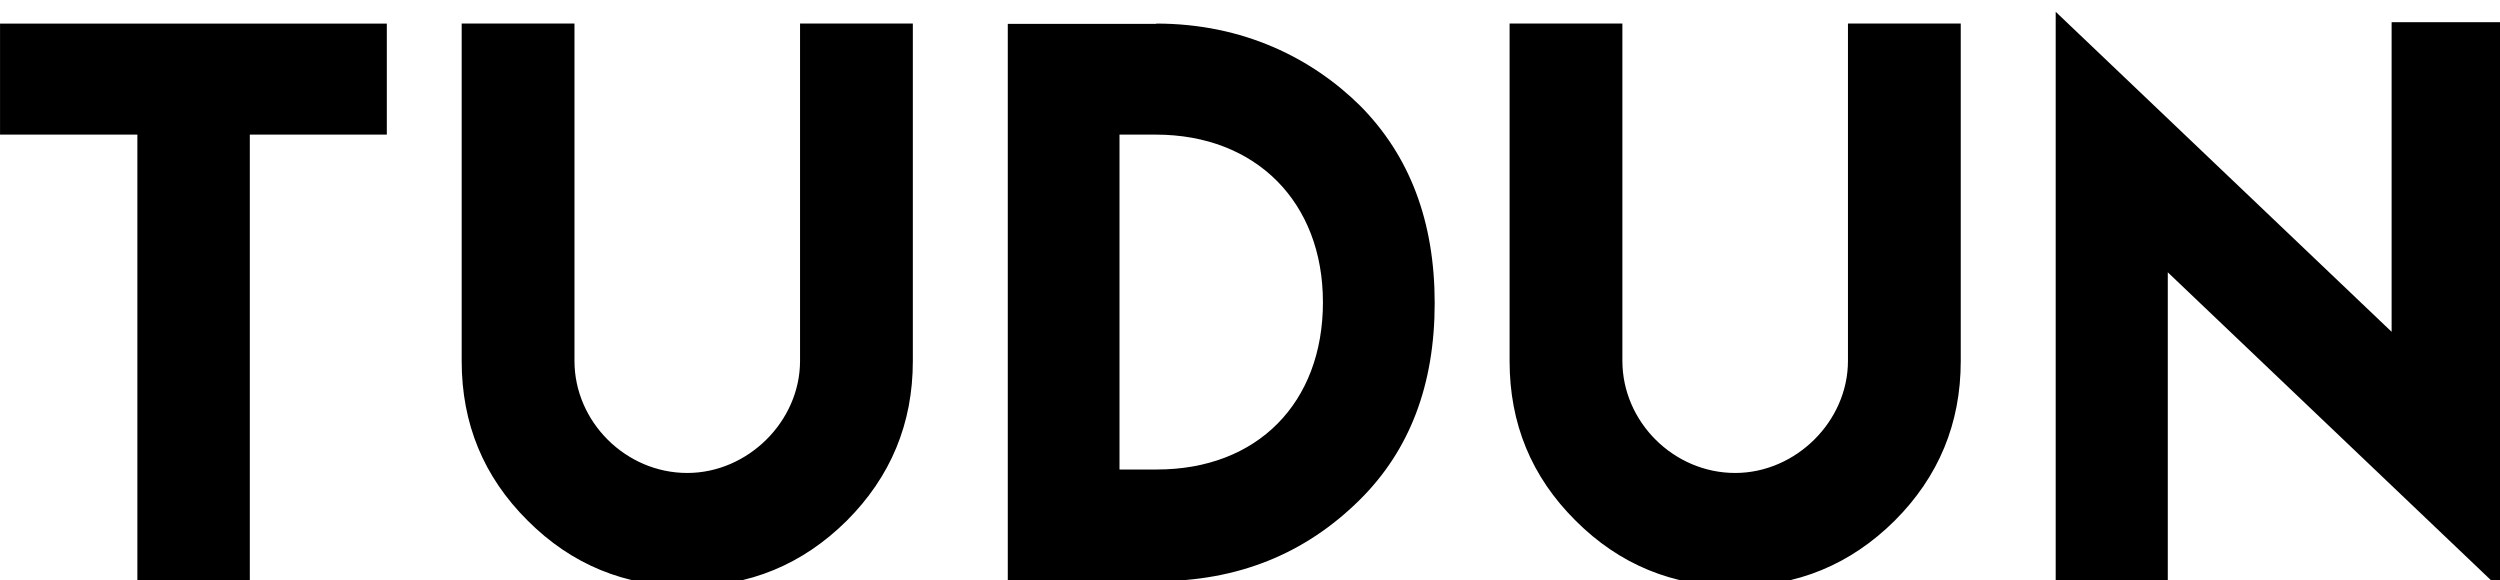
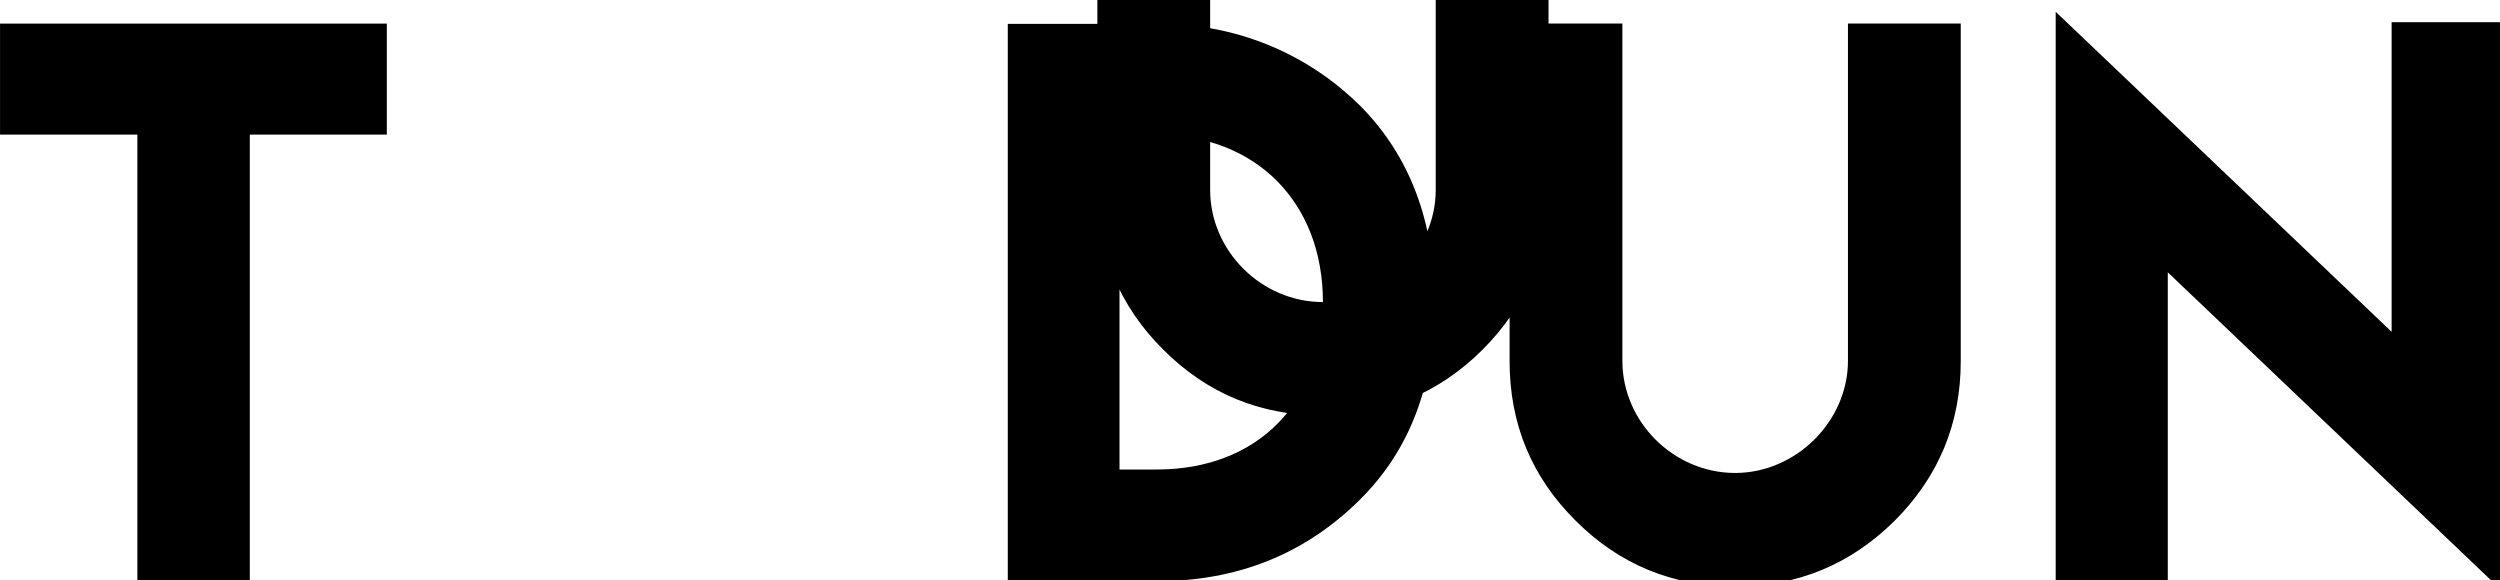
<svg xmlns="http://www.w3.org/2000/svg" width="28.514mm" height="6.615mm" viewBox="0 0 28.514 6.615" version="1.1" id="svg8">
  <defs id="defs2" />
  <g id="layer1" transform="matrix(0.306,0,0,0.306,-0.167,-83.987)">
    <g aria-label="TUDUN" style="font-style:normal;font-weight:normal;font-size:26.409px;line-height:100%;font-family:Sans;letter-spacing:0.96px;word-spacing:0px;fill:#000000;fill-opacity:1;stroke:none;stroke-width:0.96px;stroke-linecap:butt;stroke-linejoin:miter;stroke-opacity:1" id="text817">
-       <path id="path1492" style="font-style:normal;font-variant:normal;font-weight:normal;font-stretch:normal;font-family:'Lemon/Milk';-inkscape-font-specification:'Lemon/Milk';stroke-width:0.96px" d="m 77.168,274.907 v 21.251 h 4.178 v -11.541 l 12.534,11.941 v -21.264 h -4.191 v 11.541 z m -11.947,17.189 c -2.295,0 -4.204,-1.908 -4.204,-4.178 v -12.573 h -4.204 v 12.586 c 0,2.321 0.812,4.307 2.463,5.945 1.638,1.638 3.624,2.45 5.958,2.45 2.295,0 4.281,-0.812 5.932,-2.45 1.638,-1.638 2.463,-3.624 2.463,-5.945 v -12.586 h -4.204 v 12.573 c 0,2.257 -1.947,4.178 -4.204,4.178 z m -21.58,-16.738 h -5.532 v 20.774 h 5.532 c 3.017,0 5.545,-1.006 7.595,-3.043 1.857,-1.844 2.785,-4.281 2.785,-7.324 0,-3.043 -0.928,-5.493 -2.785,-7.363 -1.78,-1.754 -4.333,-3.056 -7.595,-3.056 z m 6.215,10.368 c 0,3.765 -2.45,6.241 -6.19,6.241 h -1.393 v -12.482 h 1.354 c 3.74,0 6.228,2.527 6.228,6.241 z m -23.694,6.37 c -2.295,0 -4.204,-1.908 -4.204,-4.178 v -12.573 h -4.204 v 12.586 c 0,2.321 0.812,4.307 2.463,5.945 1.638,1.638 3.624,2.45 5.958,2.45 2.295,0 4.281,-0.812 5.932,-2.45 1.638,-1.638 2.463,-3.624 2.463,-5.945 v -12.586 h -4.204 v 12.573 c 0,2.257 -1.947,4.178 -4.204,4.178 z M 0.547,275.346 v 4.139 H 5.666 v 16.648 H 9.857 V 279.485 H 14.964 v -4.139 z" />
+       <path id="path1492" style="font-style:normal;font-variant:normal;font-weight:normal;font-stretch:normal;font-family:'Lemon/Milk';-inkscape-font-specification:'Lemon/Milk';stroke-width:0.96px" d="m 77.168,274.907 v 21.251 h 4.178 v -11.541 l 12.534,11.941 v -21.264 h -4.191 v 11.541 z m -11.947,17.189 c -2.295,0 -4.204,-1.908 -4.204,-4.178 v -12.573 h -4.204 v 12.586 c 0,2.321 0.812,4.307 2.463,5.945 1.638,1.638 3.624,2.45 5.958,2.45 2.295,0 4.281,-0.812 5.932,-2.45 1.638,-1.638 2.463,-3.624 2.463,-5.945 v -12.586 h -4.204 v 12.573 c 0,2.257 -1.947,4.178 -4.204,4.178 z m -21.58,-16.738 h -5.532 v 20.774 h 5.532 c 3.017,0 5.545,-1.006 7.595,-3.043 1.857,-1.844 2.785,-4.281 2.785,-7.324 0,-3.043 -0.928,-5.493 -2.785,-7.363 -1.78,-1.754 -4.333,-3.056 -7.595,-3.056 z m 6.215,10.368 c 0,3.765 -2.45,6.241 -6.19,6.241 h -1.393 v -12.482 h 1.354 c 3.74,0 6.228,2.527 6.228,6.241 z c -2.295,0 -4.204,-1.908 -4.204,-4.178 v -12.573 h -4.204 v 12.586 c 0,2.321 0.812,4.307 2.463,5.945 1.638,1.638 3.624,2.45 5.958,2.45 2.295,0 4.281,-0.812 5.932,-2.45 1.638,-1.638 2.463,-3.624 2.463,-5.945 v -12.586 h -4.204 v 12.573 c 0,2.257 -1.947,4.178 -4.204,4.178 z M 0.547,275.346 v 4.139 H 5.666 v 16.648 H 9.857 V 279.485 H 14.964 v -4.139 z" />
    </g>
  </g>
</svg>